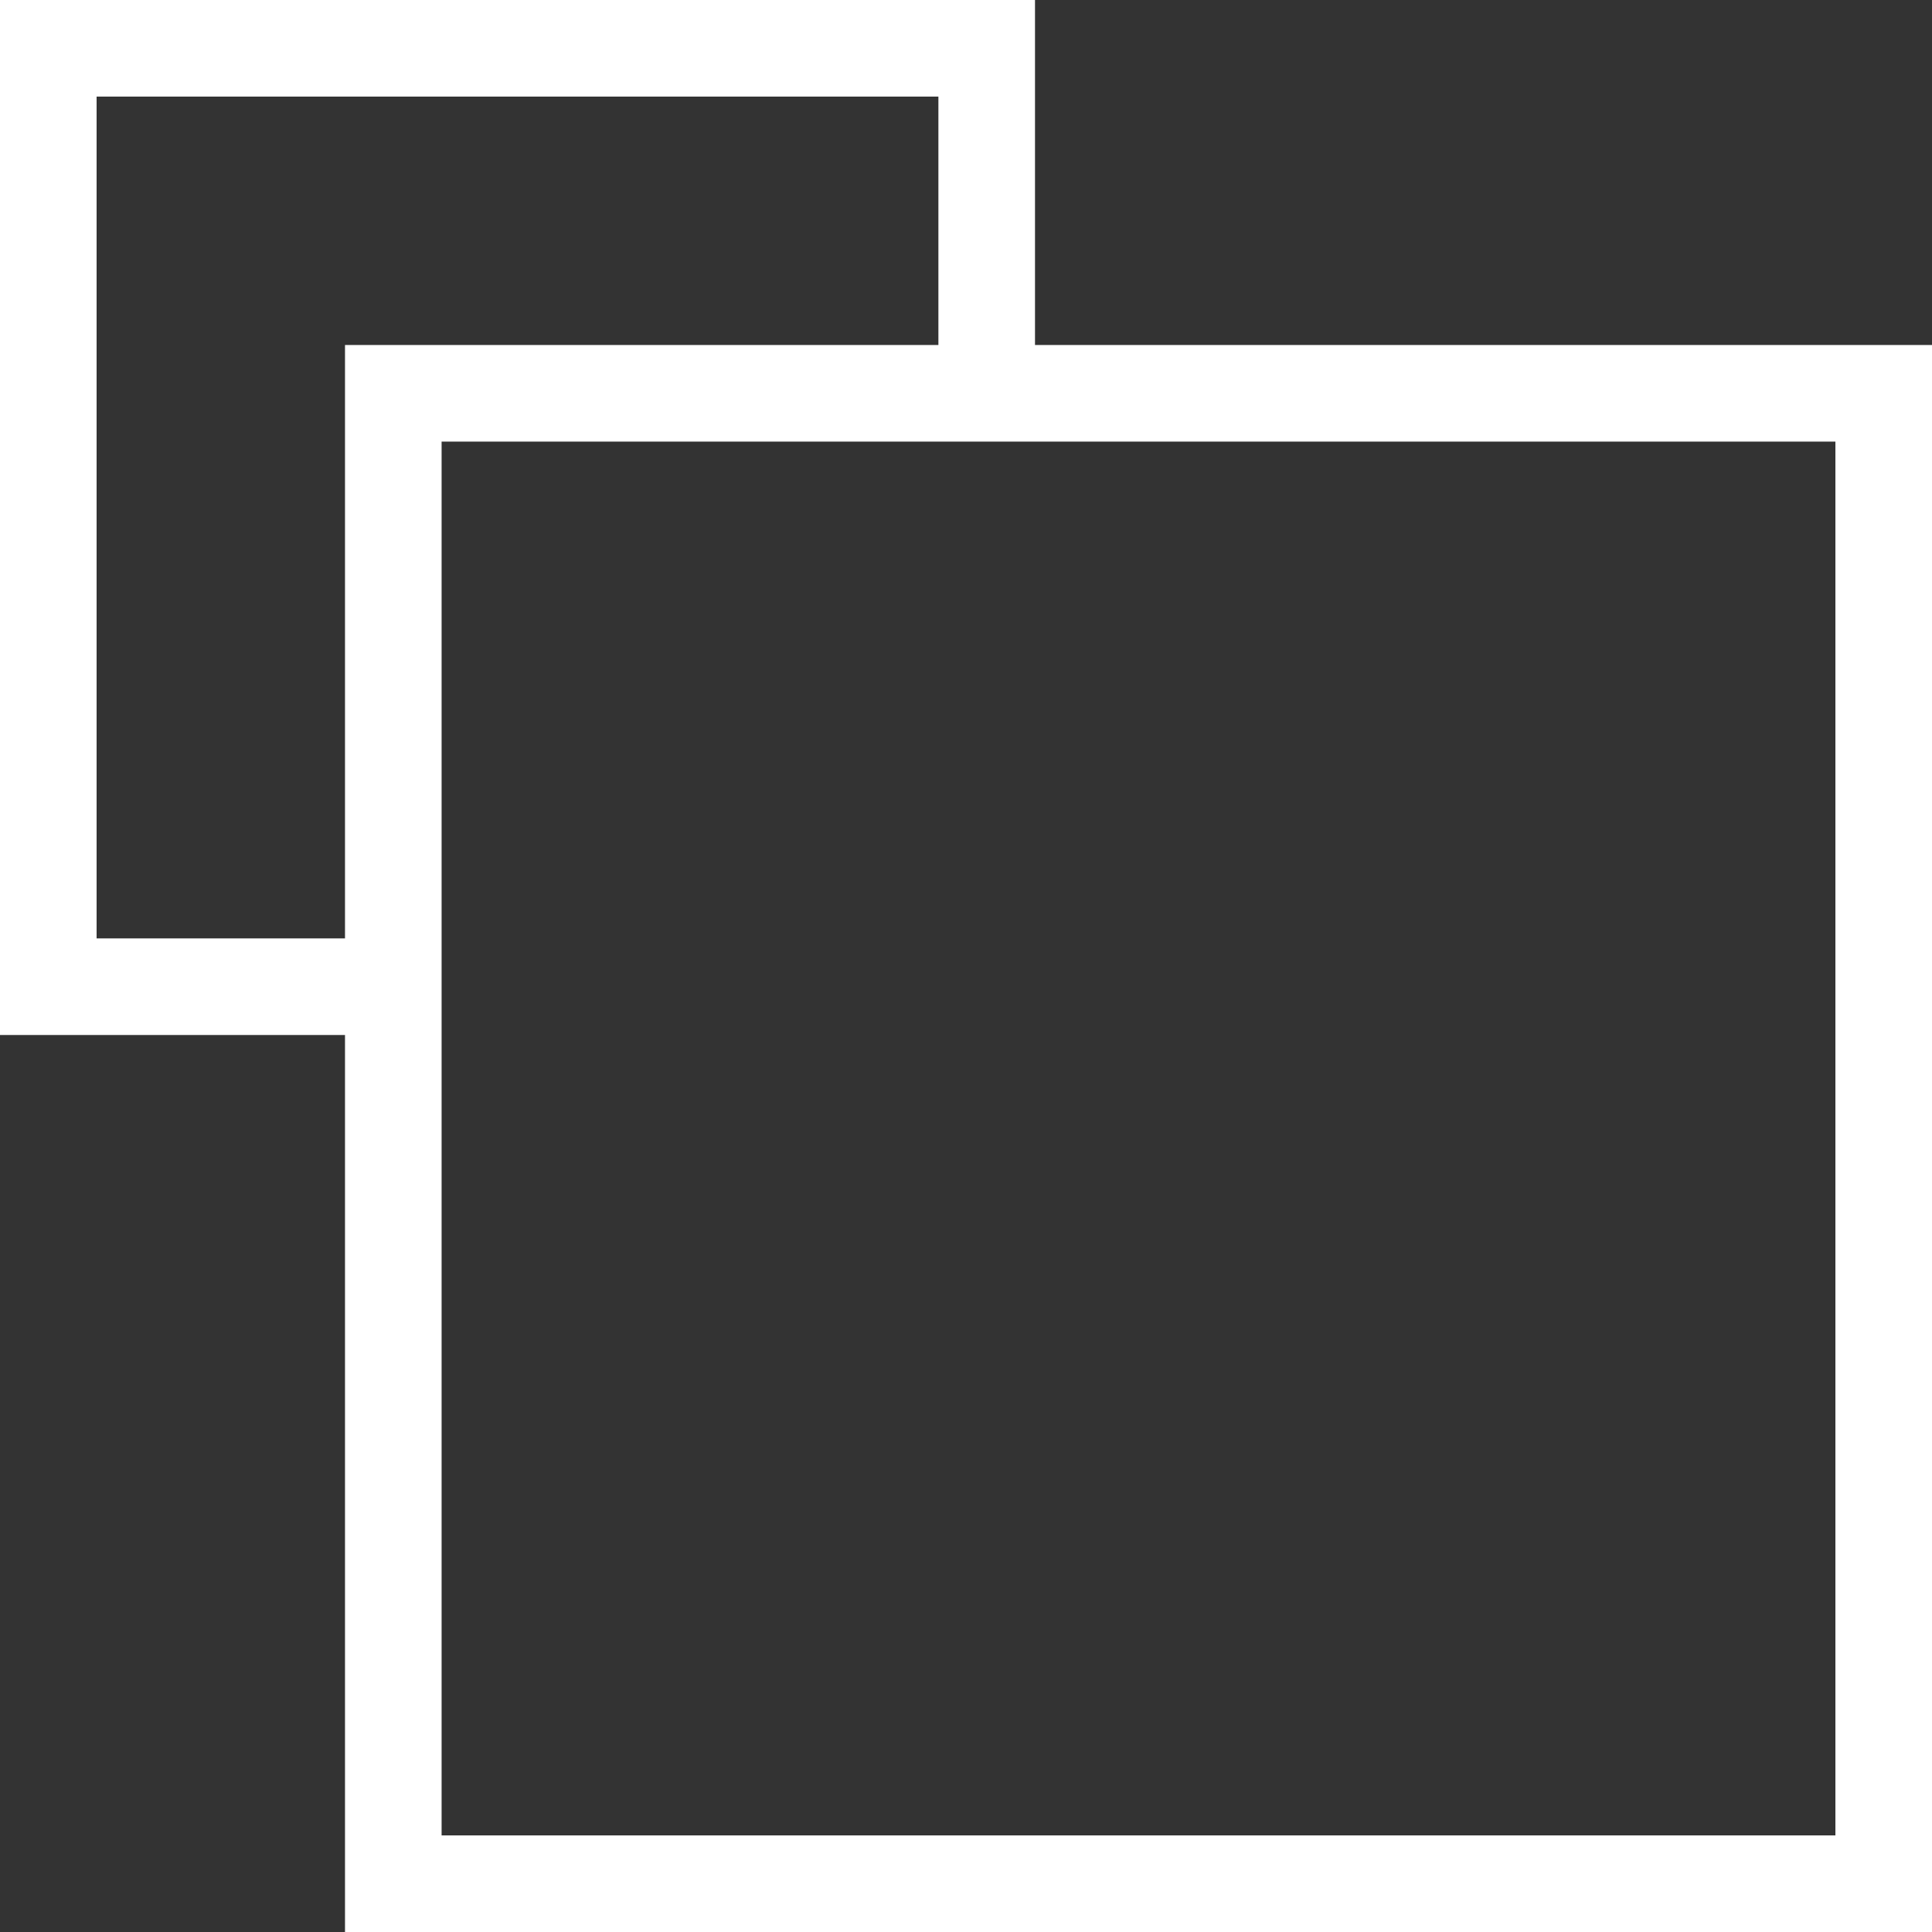
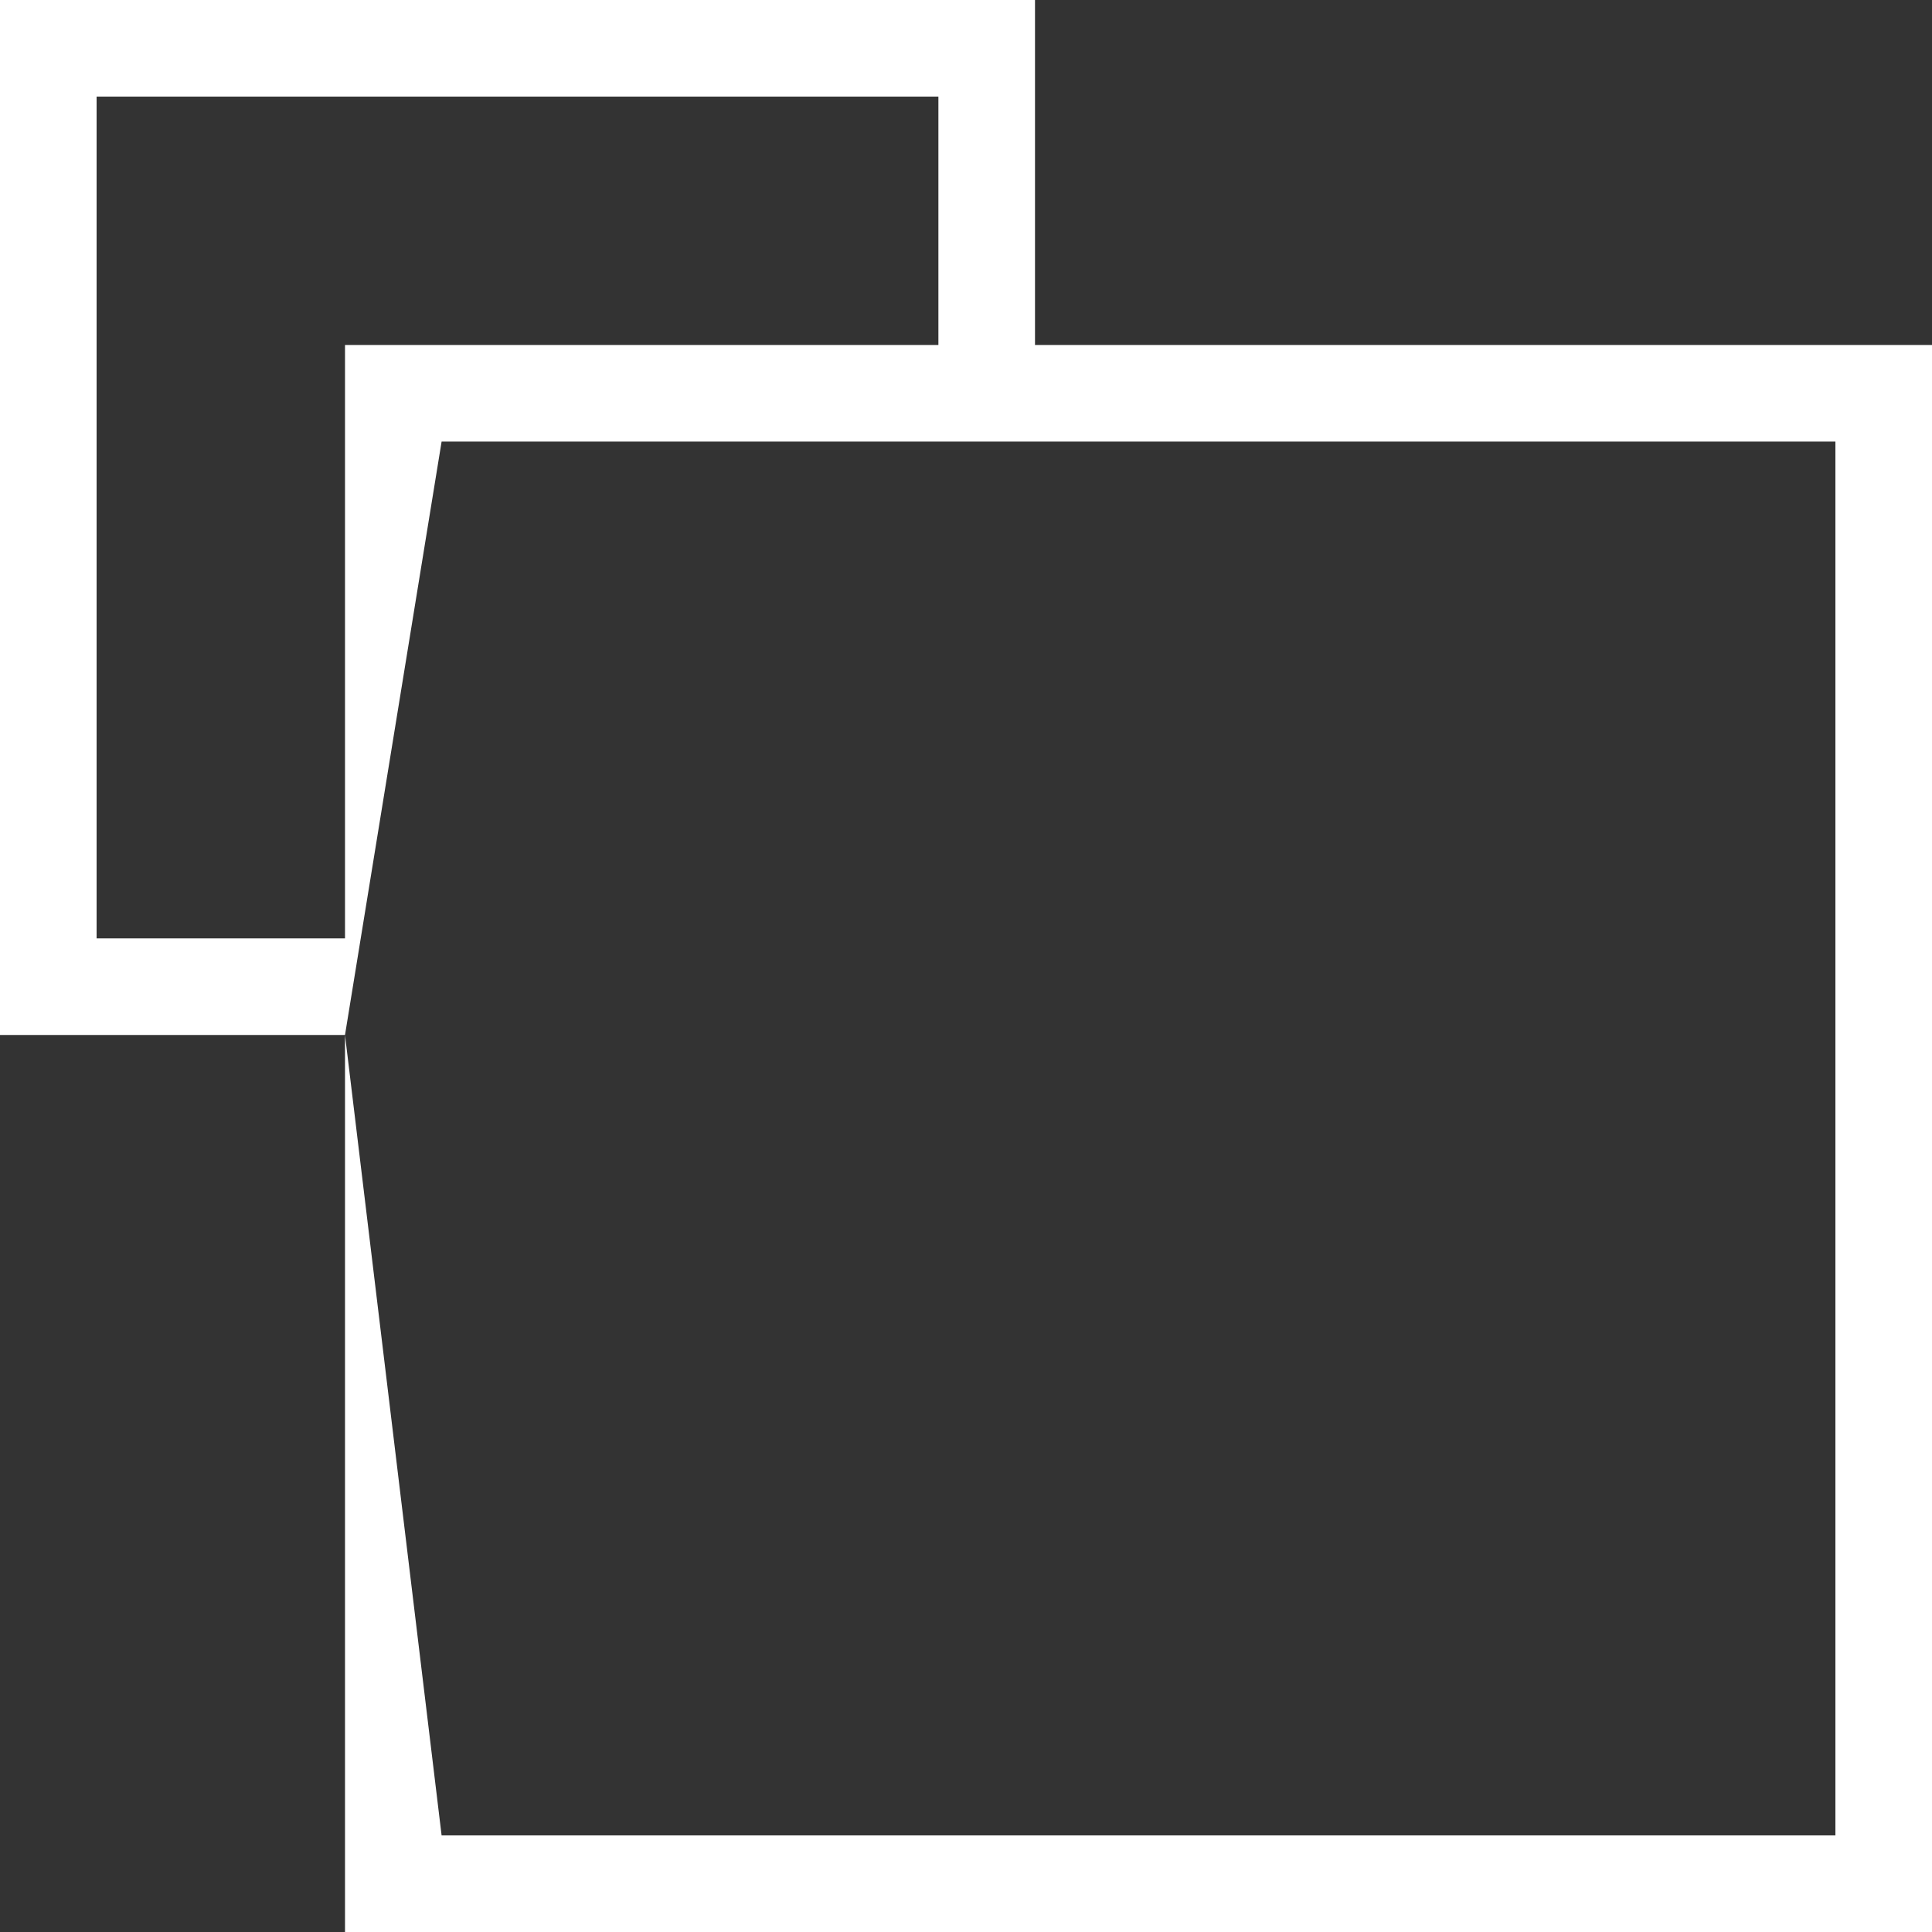
<svg xmlns="http://www.w3.org/2000/svg" width="35px" height="35px" viewBox="0 0 35 35" version="1.1">
  <rect x="0" y="0" width="35" height="35" fill="#333333" stroke="none" />
  <title>Combined Shape</title>
  <desc>Created with Sketch.</desc>
  <g id="Homepage" stroke="none" stroke-width="1" fill="none" fill-rule="evenodd">
    <g id="1.0---Homepage---Sticky-Banner---Clear-Menu" transform="translate(-1286, -1275)" fill="#FFFFFF" fill-rule="nonzero">
      <g id="Health-Hazard-Block" transform="translate(0, 969)">
        <g id="Group-20" transform="translate(211, 280)">
          <g id="Group-25" transform="translate(43, 0)">
-             <path d="M1038.25,43 L1038.25,32.25 L1049,32.25 L1049,27.75 L1033.75,27.75 L1033.75,43 L1038.25,43 Z M1038.25,44.75 L1032,44.75 L1032,26 L1050.75,26 L1050.75,32.25 L1067,32.25 L1067,61 L1038.25,61 L1038.25,44.75 Z M1040,34 L1040,59.25 L1065.25,59.25 L1065.25,34 L1040,34 Z" id="Combined-Shape" />
+             <path d="M1038.25,43 L1038.25,32.25 L1049,32.25 L1049,27.75 L1033.75,27.75 L1033.75,43 L1038.25,43 Z M1038.25,44.75 L1032,44.75 L1032,26 L1050.75,26 L1050.75,32.25 L1067,32.25 L1067,61 L1038.25,61 L1038.25,44.75 Z L1040,59.25 L1065.25,59.25 L1065.25,34 L1040,34 Z" id="Combined-Shape" />
          </g>
        </g>
      </g>
    </g>
  </g>
</svg>